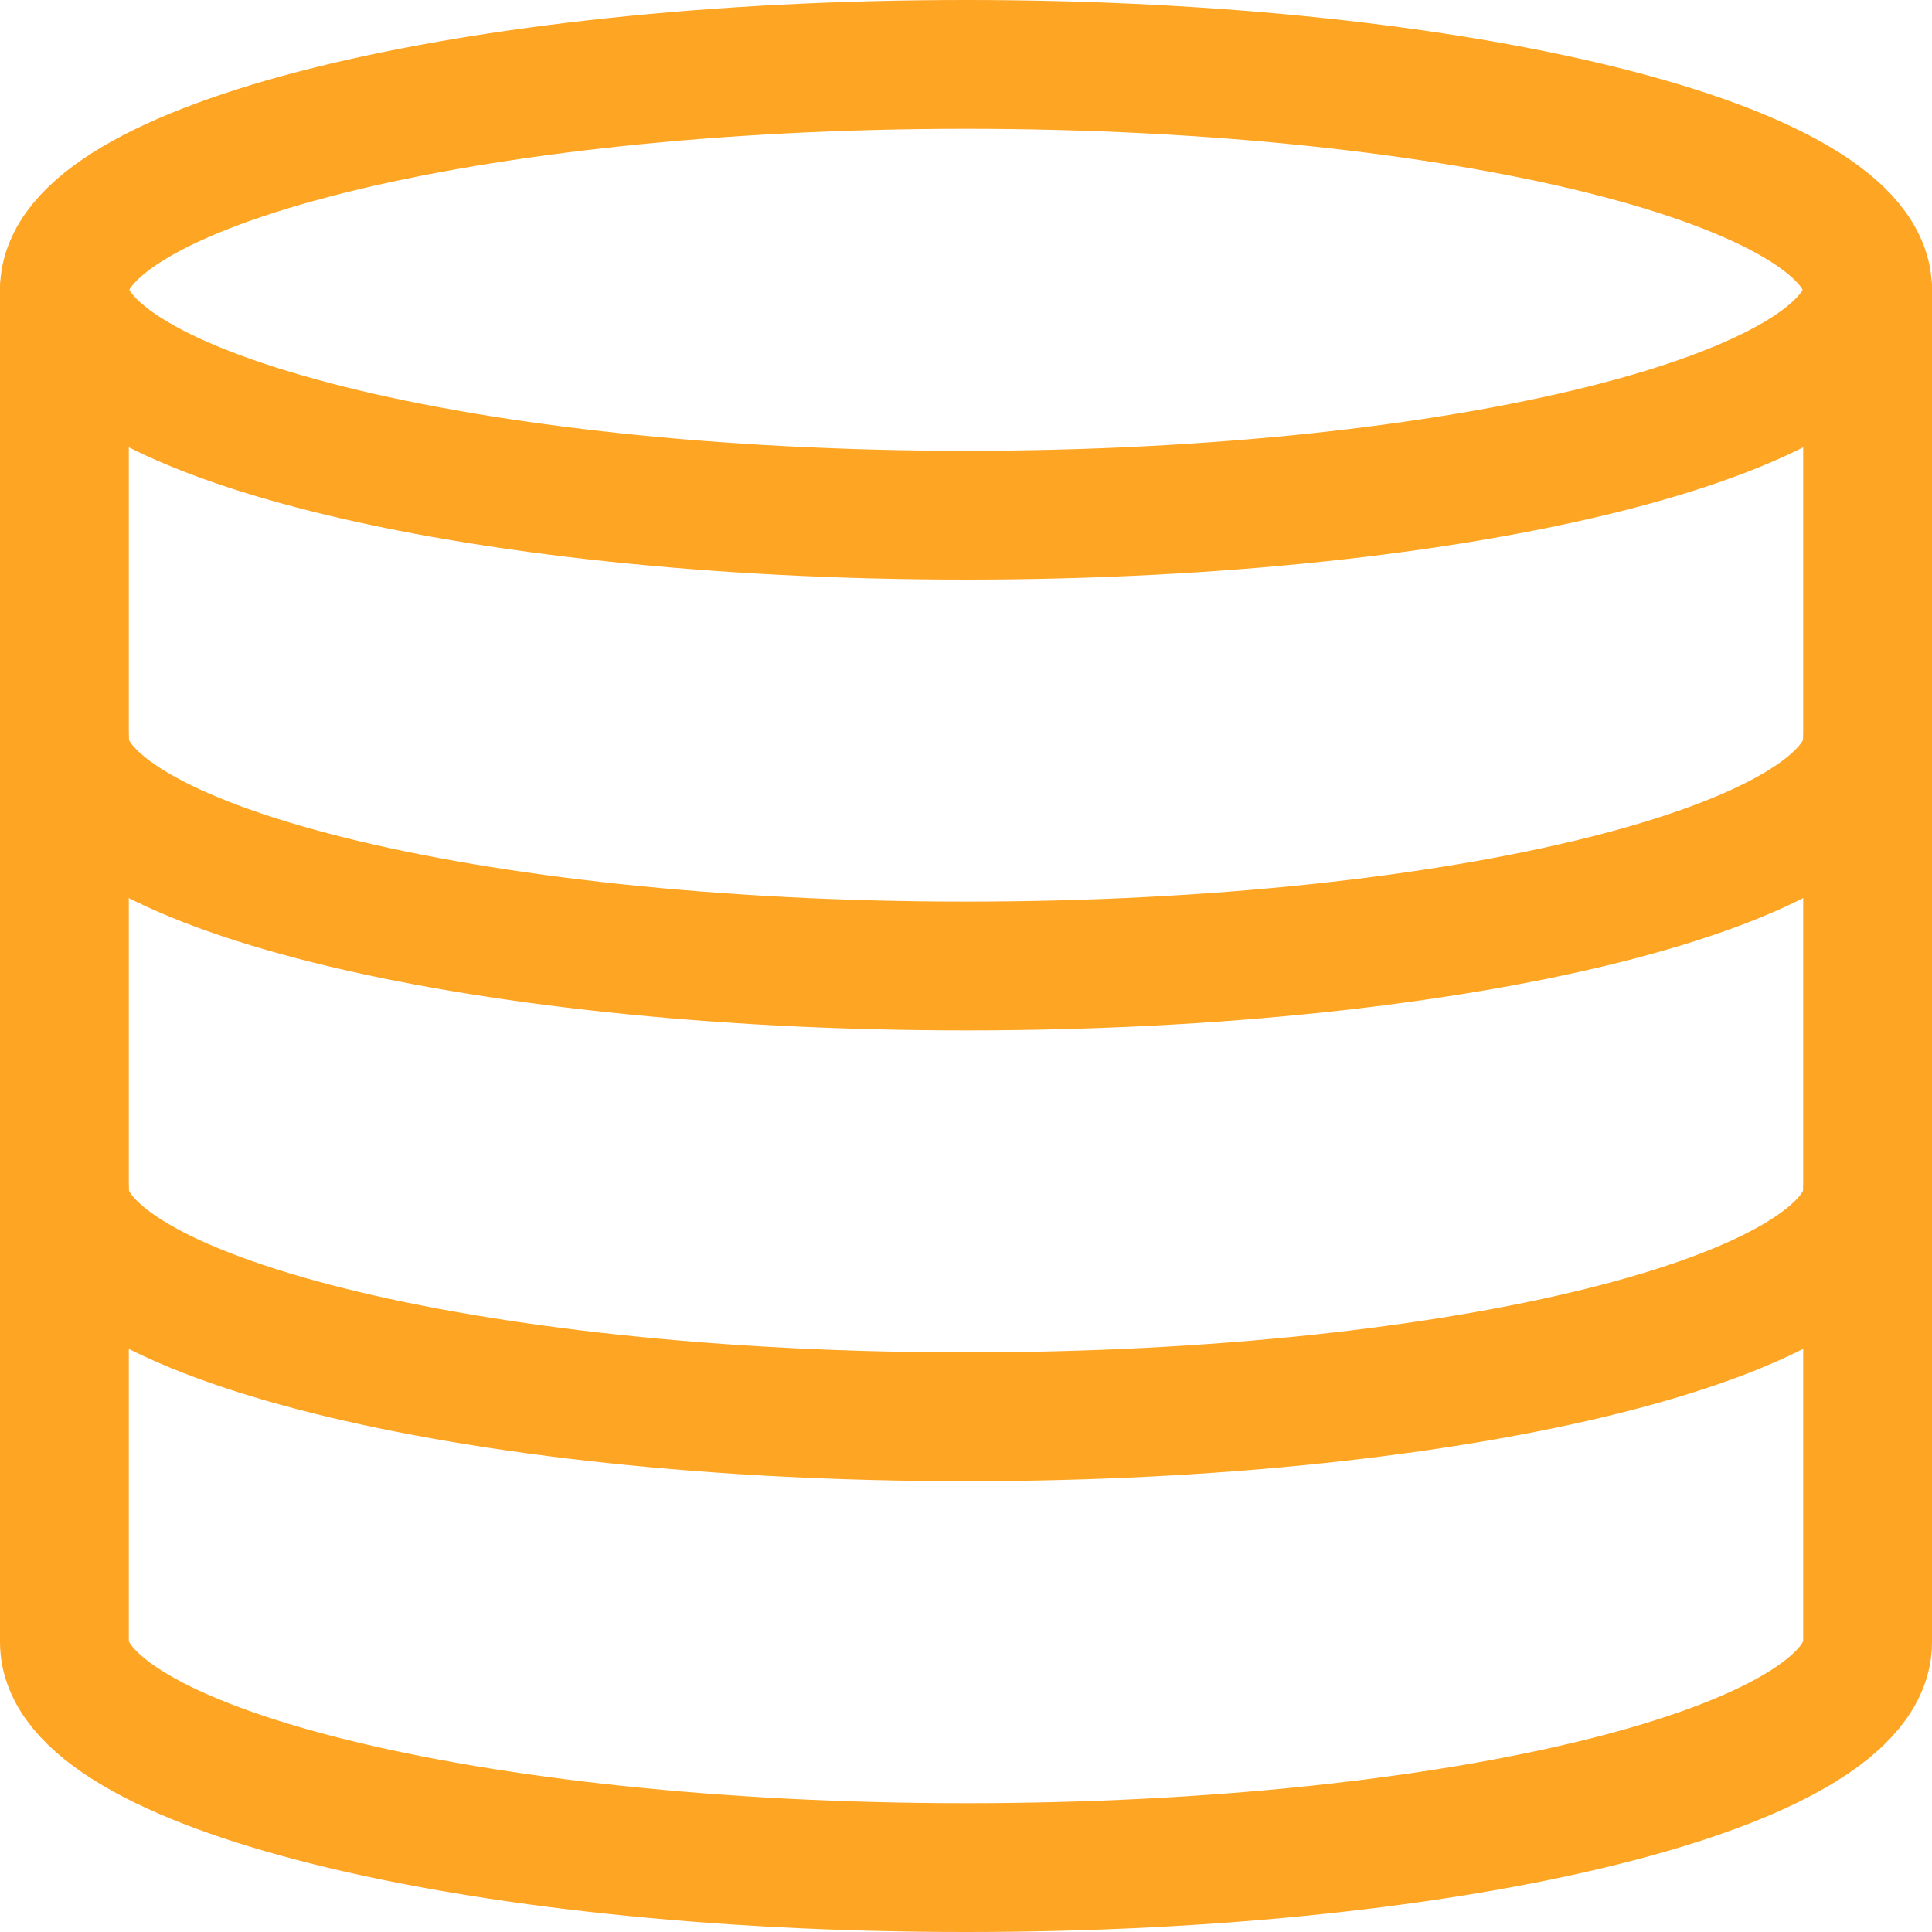
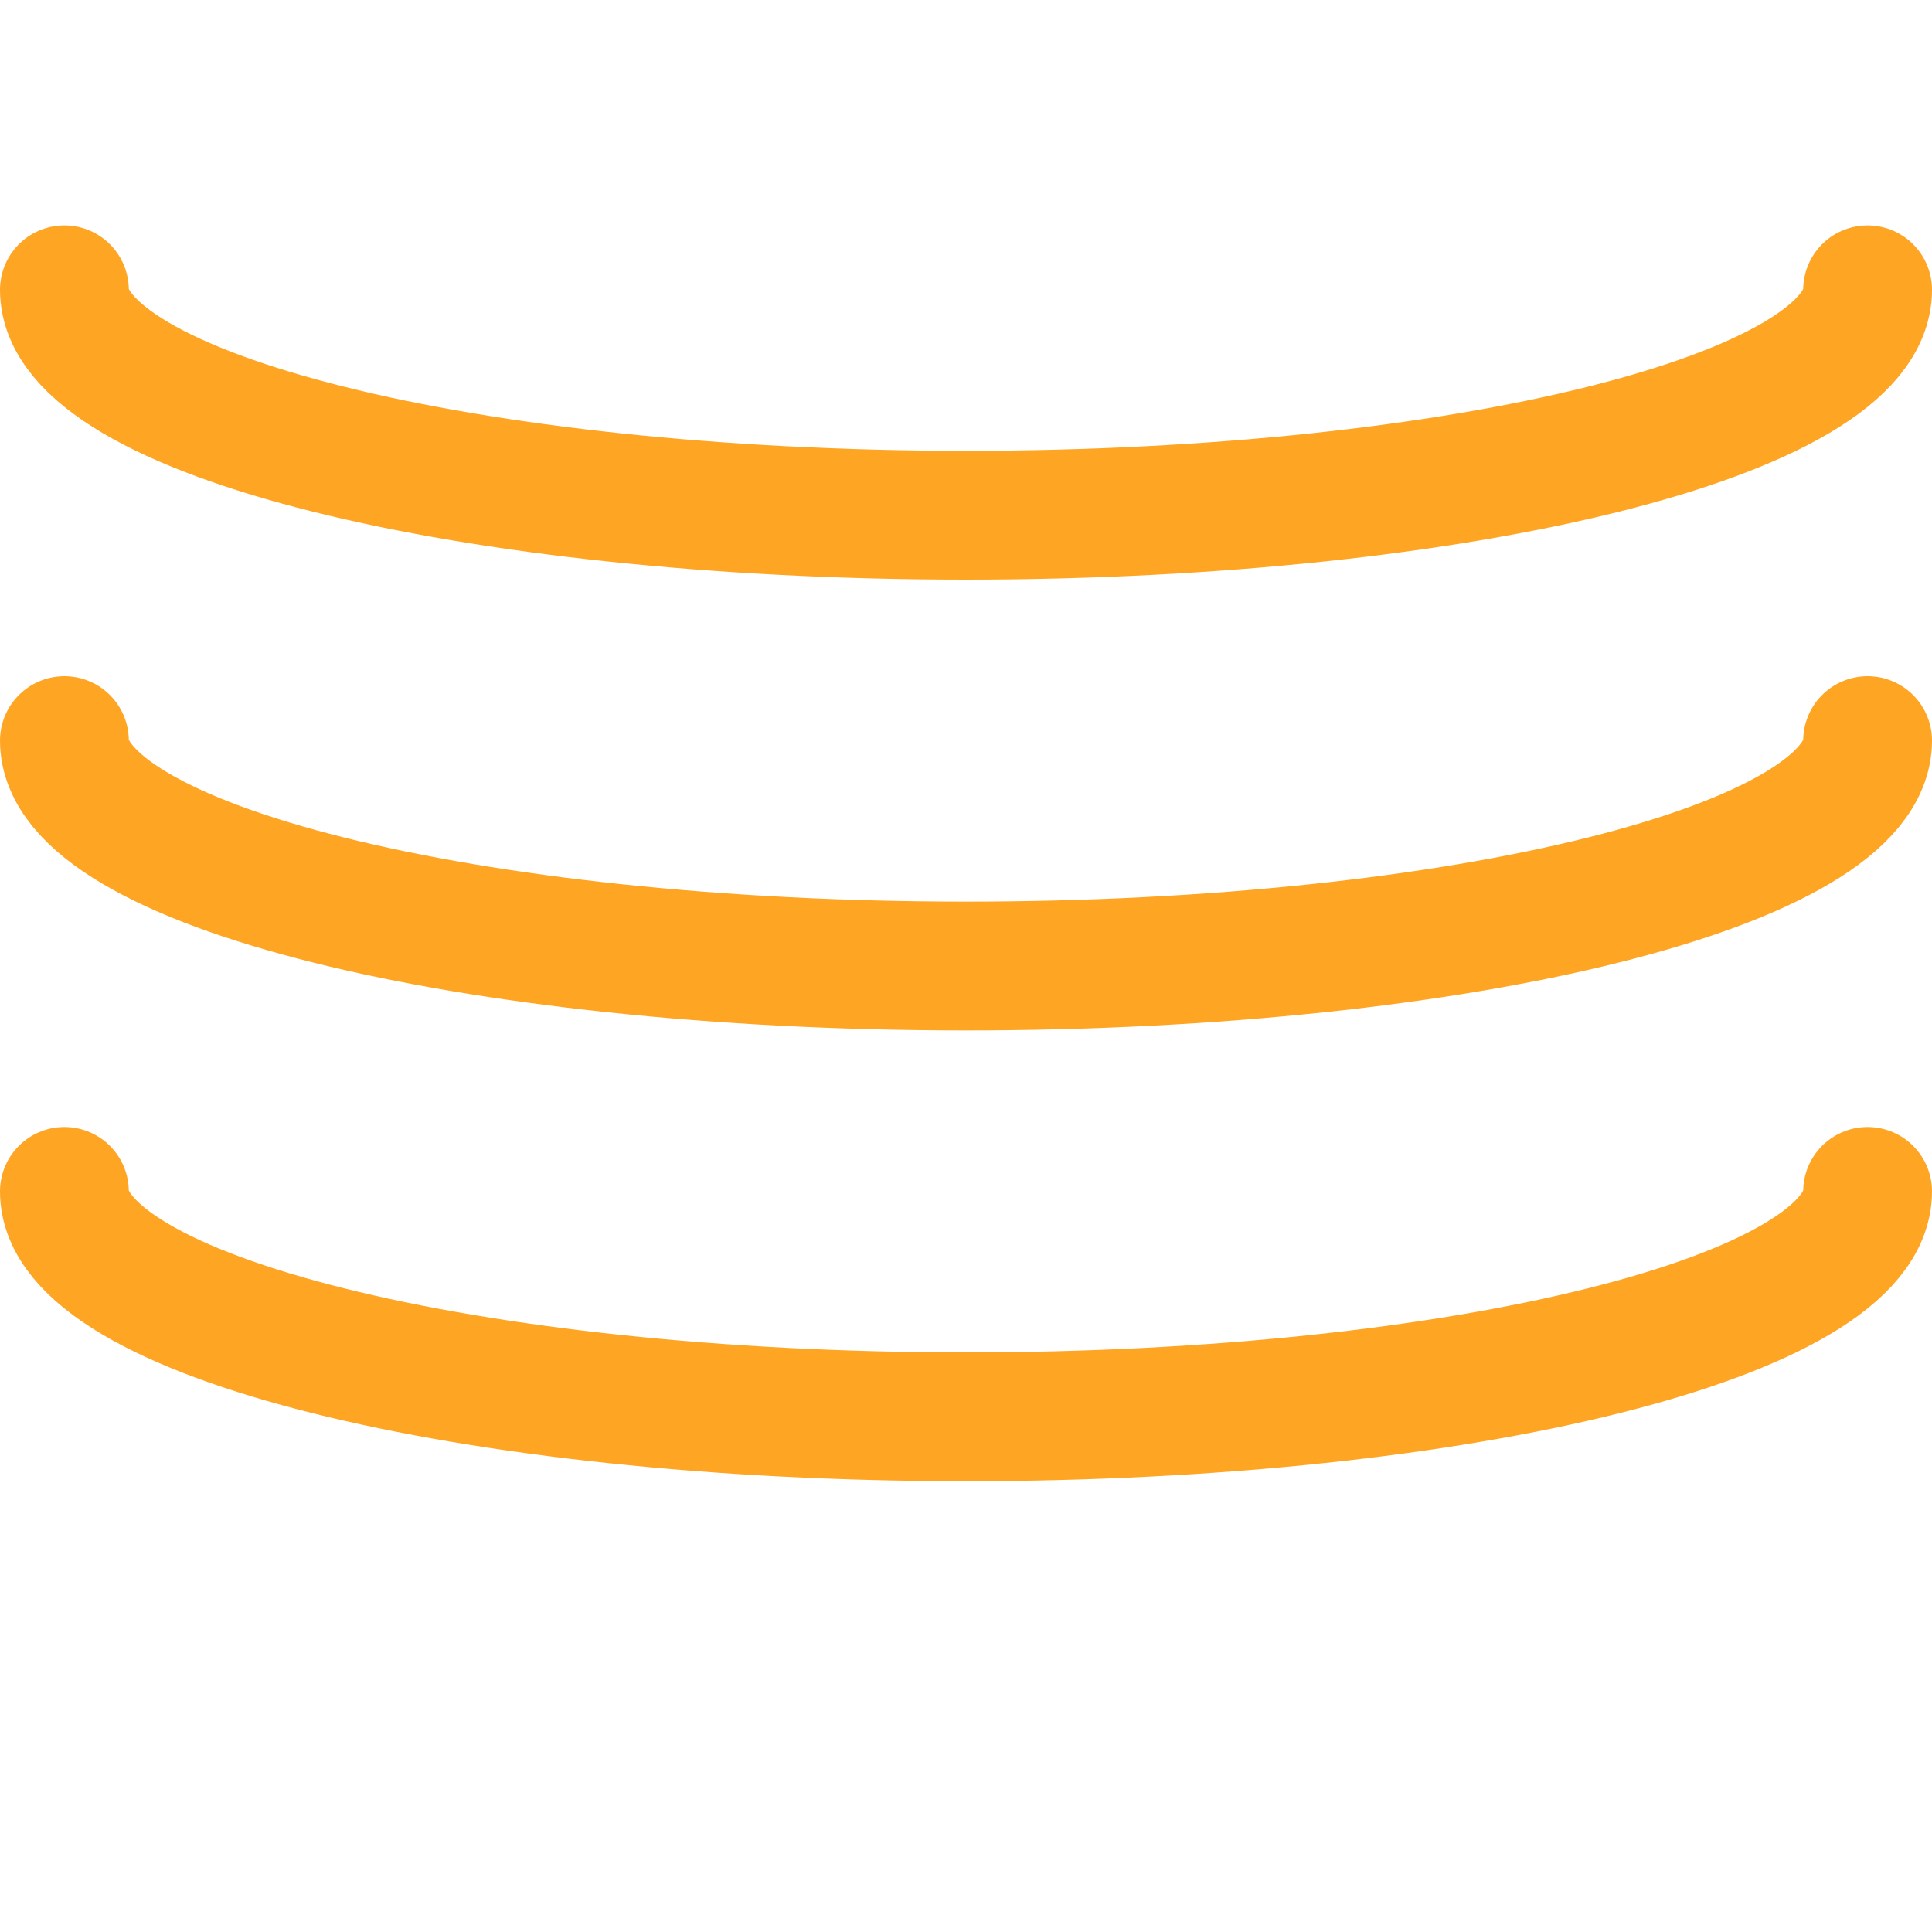
<svg xmlns="http://www.w3.org/2000/svg" width="30px" height="30px" viewBox="0 0 30 30" version="1.1">
  <g id="Page-1" stroke="none" stroke-width="1" fill="none" fill-rule="evenodd" stroke-linecap="round" stroke-linejoin="round">
    <g id="Terms-of-Service" transform="translate(-558, -738)" stroke="#FFA524" stroke-width="2">
      <g id="Group-31-Copy-17" transform="translate(535, 709)">
        <g id="coins-1-copy" transform="translate(24, 30)">
-           <path d="M0,24.5 C0,26.433 6.268,28 14,28 C21.732,28 28,26.433 28,24.5 L28,3.5 C28,1.567 21.732,0 14,0 C6.268,0 0,1.567 0,3.5 L0,24.5 Z" id="Combined-Shape" />
          <path d="M0,3.5 C0,5.433 6.268,7 14,7 L14,7 C21.732,7 28,5.433 28,3.5" id="Oval-28-Copy" />
          <path d="M0,10.5 C0,12.433 6.268,14 14,14 L14,14 C21.732,14 28,12.433 28,10.5" id="Oval-28-Copy-2" />
          <path d="M0,17.5 C0,19.433 6.268,21 14,21 L14,21 C21.732,21 28,19.433 28,17.5" id="Oval-28-Copy-3" />
        </g>
      </g>
    </g>
  </g>
</svg>